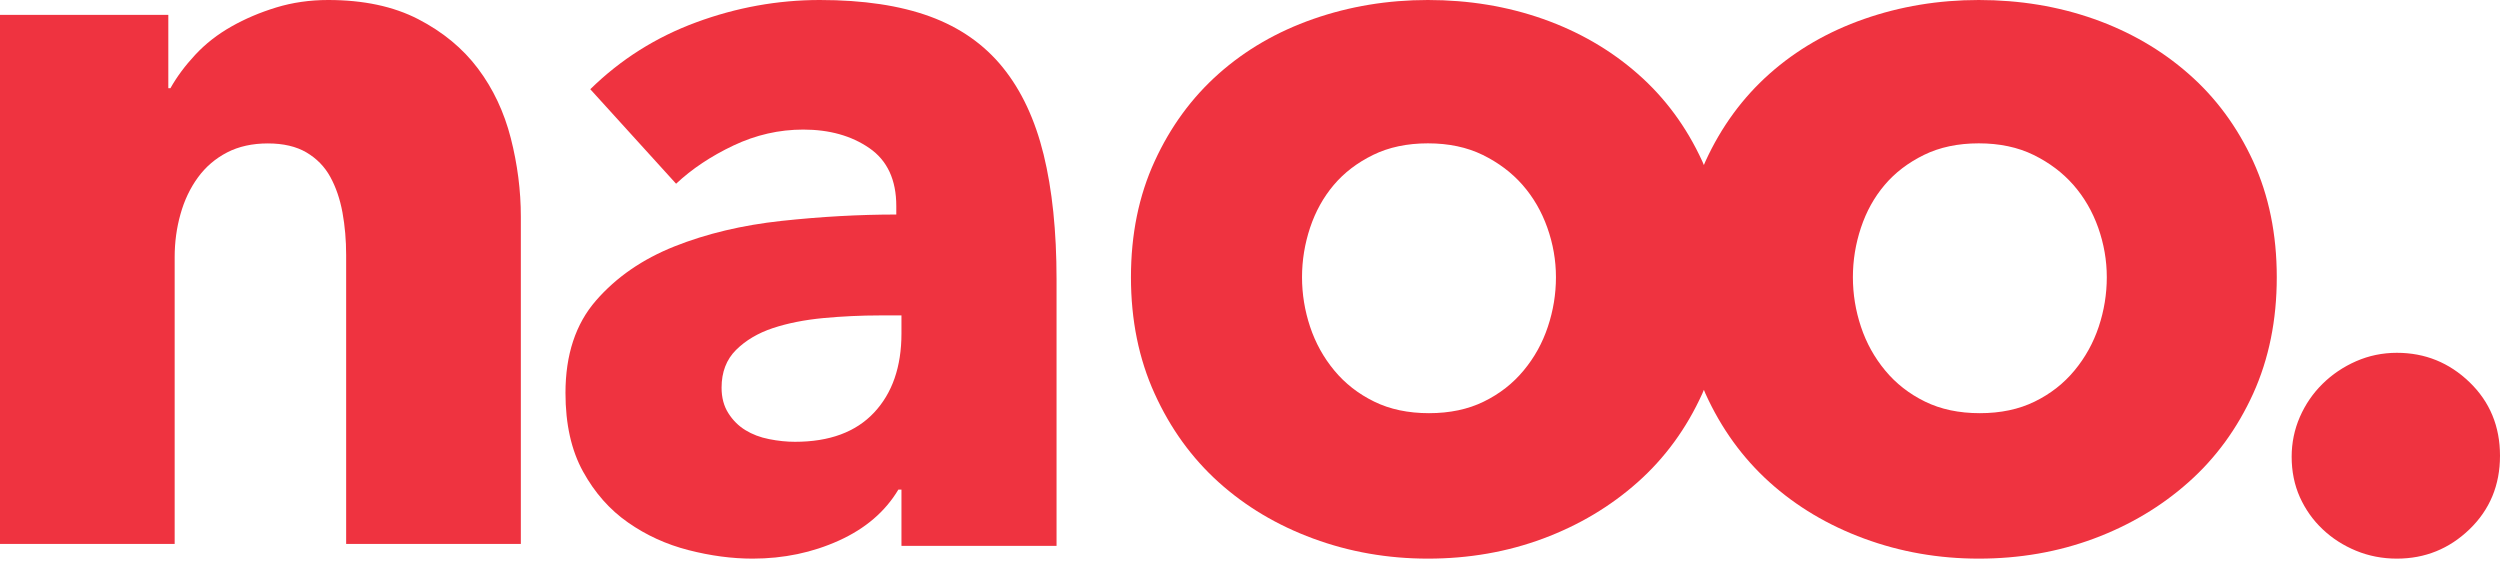
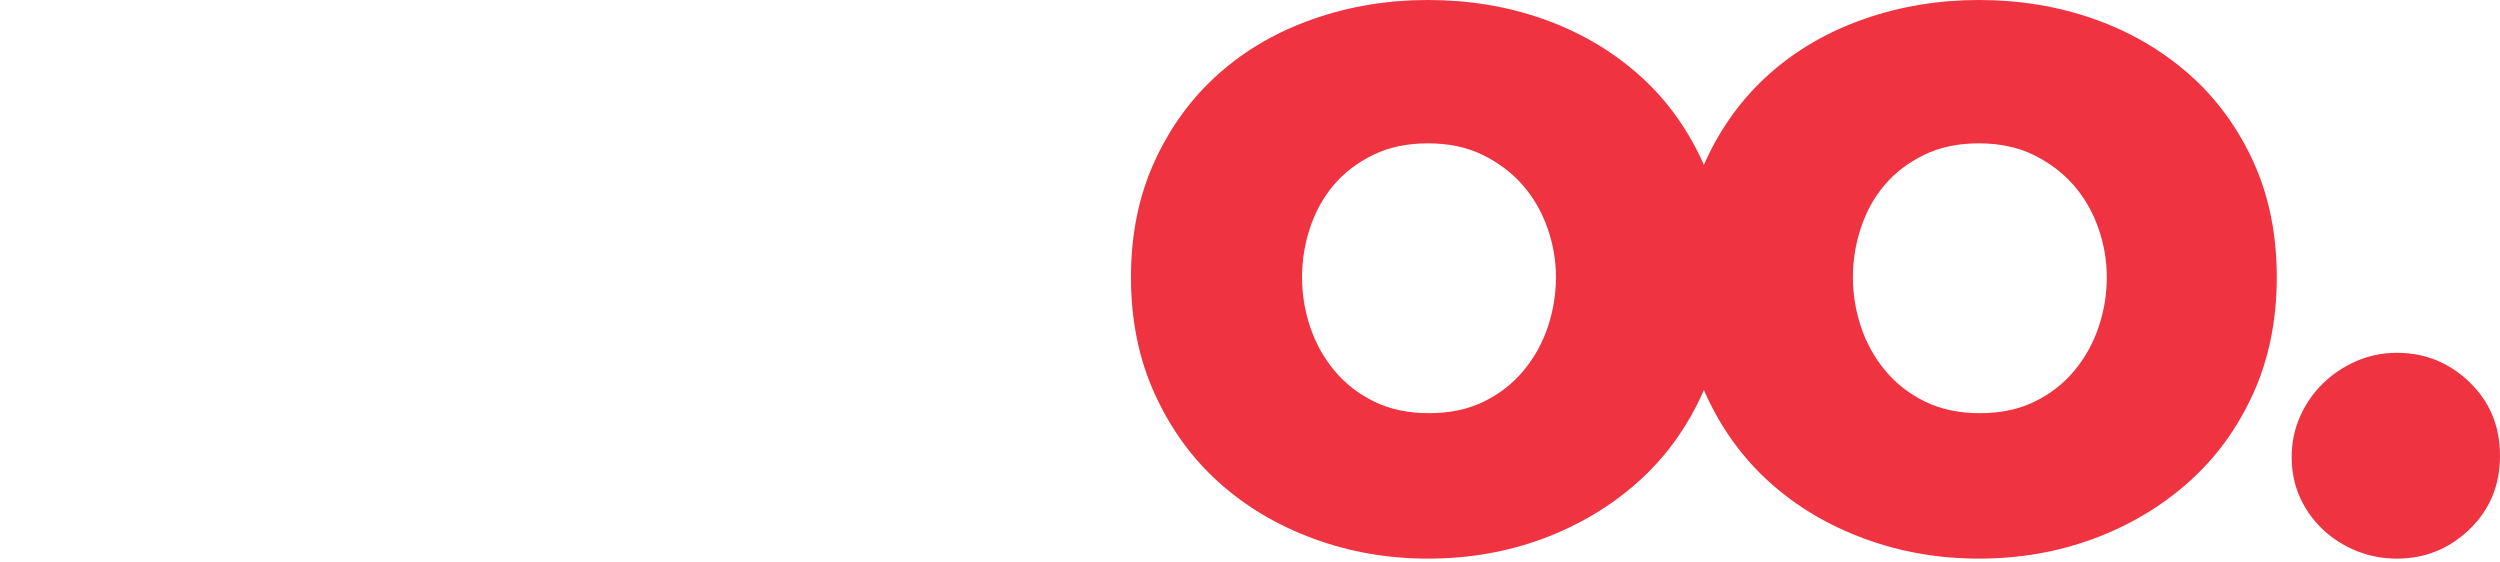
<svg xmlns="http://www.w3.org/2000/svg" width="89" height="20" viewBox="0 0 89 20" fill="none">
-   <path fill-rule="evenodd" clip-rule="evenodd" d="M32.092 11.872C32.092 13.056 31.767 13.995 31.117 14.688C30.467 15.382 29.528 15.728 28.302 15.728C28.007 15.728 27.7 15.697 27.381 15.633C27.062 15.571 26.78 15.463 26.535 15.312C26.289 15.161 26.087 14.959 25.928 14.707C25.768 14.456 25.688 14.153 25.688 13.8C25.688 13.246 25.86 12.798 26.204 12.457C26.547 12.117 26.982 11.859 27.51 11.682C28.038 11.507 28.639 11.387 29.314 11.323C29.988 11.261 30.657 11.229 31.32 11.229H32.092V11.872ZM35.699 2.401C35.037 1.582 34.172 0.977 33.105 0.586C32.037 0.196 30.73 0 29.185 0C27.688 0 26.222 0.265 24.787 0.794C23.351 1.323 22.094 2.117 21.014 3.176L24.069 6.541C24.633 6.011 25.314 5.558 26.111 5.18C26.909 4.802 27.737 4.613 28.596 4.613C29.528 4.613 30.313 4.833 30.951 5.274C31.589 5.715 31.908 6.403 31.908 7.335V7.637C30.584 7.637 29.222 7.713 27.823 7.864C26.424 8.015 25.154 8.318 24.014 8.771C22.873 9.225 21.94 9.868 21.217 10.7C20.493 11.531 20.131 12.628 20.131 13.989C20.131 15.098 20.339 16.03 20.756 16.787C21.173 17.543 21.707 18.148 22.358 18.601C23.007 19.055 23.725 19.383 24.511 19.584C25.296 19.786 26.056 19.887 26.792 19.887C27.897 19.887 28.921 19.672 29.866 19.244C30.81 18.816 31.516 18.211 31.982 17.429H32.092V19.433H37.613V9.944C37.613 8.23 37.459 6.749 37.153 5.501C36.846 4.253 36.362 3.22 35.699 2.401Z" fill="#EF3340" />
  <path fill-rule="evenodd" clip-rule="evenodd" d="M74.715 11.632C74.522 12.208 74.235 12.727 73.852 13.189C73.469 13.652 72.998 14.021 72.436 14.296C71.874 14.572 71.223 14.709 70.483 14.709C69.741 14.709 69.09 14.572 68.529 14.296C67.967 14.021 67.495 13.652 67.112 13.189C66.729 12.727 66.441 12.208 66.25 11.632C66.058 11.057 65.963 10.469 65.963 9.869C65.963 9.268 66.058 8.681 66.25 8.105C66.441 7.53 66.722 7.023 67.093 6.585C67.463 6.148 67.929 5.792 68.491 5.516C69.052 5.241 69.703 5.103 70.444 5.103C71.184 5.103 71.835 5.241 72.397 5.516C72.958 5.792 73.431 6.148 73.814 6.585C74.198 7.023 74.491 7.53 74.696 8.105C74.899 8.681 75.002 9.268 75.002 9.869C75.002 10.469 74.906 11.057 74.715 11.632ZM55.104 11.632C54.913 12.208 54.626 12.727 54.242 13.189C53.859 13.652 53.387 14.021 52.825 14.296C52.264 14.572 51.612 14.709 50.872 14.709C50.131 14.709 49.48 14.572 48.919 14.296C48.356 14.021 47.884 13.652 47.501 13.189C47.118 12.727 46.831 12.208 46.639 11.632C46.448 11.057 46.352 10.469 46.352 9.869C46.352 9.268 46.448 8.681 46.639 8.105C46.831 7.53 47.112 7.023 47.482 6.585C47.852 6.148 48.318 5.792 48.88 5.516C49.442 5.241 50.093 5.103 50.834 5.103C51.574 5.103 52.225 5.241 52.787 5.516C53.348 5.792 53.821 6.148 54.204 6.585C54.587 7.023 54.881 7.53 55.085 8.105C55.289 8.681 55.392 9.268 55.392 9.869C55.392 10.469 55.296 11.057 55.104 11.632ZM77.912 2.627C76.943 1.776 75.818 1.126 74.543 0.675C73.266 0.225 71.899 0 70.444 0C69.014 0 67.654 0.225 66.365 0.675C65.075 1.126 63.952 1.776 62.994 2.627C62.037 3.477 61.276 4.516 60.715 5.741C60.695 5.785 60.677 5.831 60.658 5.876C60.638 5.831 60.621 5.785 60.601 5.741C60.039 4.516 59.272 3.477 58.302 2.627C57.332 1.776 56.208 1.126 54.932 0.675C53.654 0.225 52.289 0 50.833 0C49.403 0 48.043 0.225 46.754 0.675C45.464 1.126 44.341 1.776 43.383 2.627C42.426 3.477 41.666 4.516 41.105 5.741C40.542 6.967 40.262 8.343 40.262 9.869C40.262 11.395 40.542 12.776 41.105 14.015C41.666 15.253 42.426 16.303 43.383 17.166C44.341 18.029 45.464 18.699 46.754 19.174C48.043 19.649 49.403 19.887 50.833 19.887C52.289 19.887 53.654 19.649 54.932 19.174C56.208 18.699 57.332 18.029 58.302 17.166C59.272 16.303 60.039 15.253 60.601 14.015C60.621 13.97 60.638 13.924 60.658 13.878C60.677 13.924 60.695 13.97 60.715 14.015C61.276 15.253 62.037 16.303 62.994 17.166C63.952 18.029 65.075 18.699 66.365 19.174C67.654 19.649 69.014 19.887 70.444 19.887C71.899 19.887 73.266 19.649 74.543 19.174C75.818 18.699 76.943 18.029 77.912 17.166C78.884 16.303 79.648 15.253 80.212 14.015C80.773 12.776 81.053 11.395 81.053 9.869C81.053 8.343 80.773 6.967 80.212 5.741C79.648 4.516 78.884 3.477 77.912 2.627Z" fill="#EF3340" />
  <path fill-rule="evenodd" clip-rule="evenodd" d="M87.916 13.607C87.193 12.91 86.332 12.56 85.329 12.56C84.815 12.56 84.331 12.661 83.877 12.86C83.424 13.059 83.026 13.327 82.685 13.663C82.342 14 82.073 14.392 81.876 14.841C81.681 15.289 81.583 15.763 81.583 16.261C81.583 16.785 81.681 17.265 81.876 17.701C82.073 18.137 82.342 18.517 82.685 18.841C83.026 19.165 83.424 19.42 83.877 19.607C84.331 19.794 84.815 19.887 85.329 19.887C86.332 19.887 87.193 19.538 87.916 18.841C88.638 18.143 89 17.271 89 16.224C89 15.177 88.638 14.305 87.916 13.607Z" fill="#EF3340" />
-   <path fill-rule="evenodd" clip-rule="evenodd" d="M17.015 2.44C16.475 1.721 15.765 1.135 14.886 0.681C14.006 0.227 12.939 0 11.683 0C11.029 0 10.414 0.089 9.836 0.265C9.258 0.442 8.724 0.668 8.235 0.946C7.745 1.223 7.317 1.557 6.953 1.948C6.589 2.339 6.294 2.736 6.068 3.139H5.992V0.53H0V19.364H6.218V9.152C6.218 8.623 6.287 8.112 6.426 7.621C6.563 7.129 6.771 6.694 7.047 6.316C7.323 5.938 7.669 5.642 8.084 5.427C8.498 5.213 8.982 5.106 9.535 5.106C10.087 5.106 10.546 5.213 10.91 5.427C11.274 5.642 11.557 5.932 11.758 6.297C11.959 6.663 12.103 7.085 12.192 7.564C12.279 8.043 12.323 8.547 12.323 9.077V19.364H18.542V7.715C18.542 6.783 18.422 5.85 18.184 4.917C17.945 3.984 17.555 3.158 17.015 2.44Z" fill="#EF3340" />
</svg>